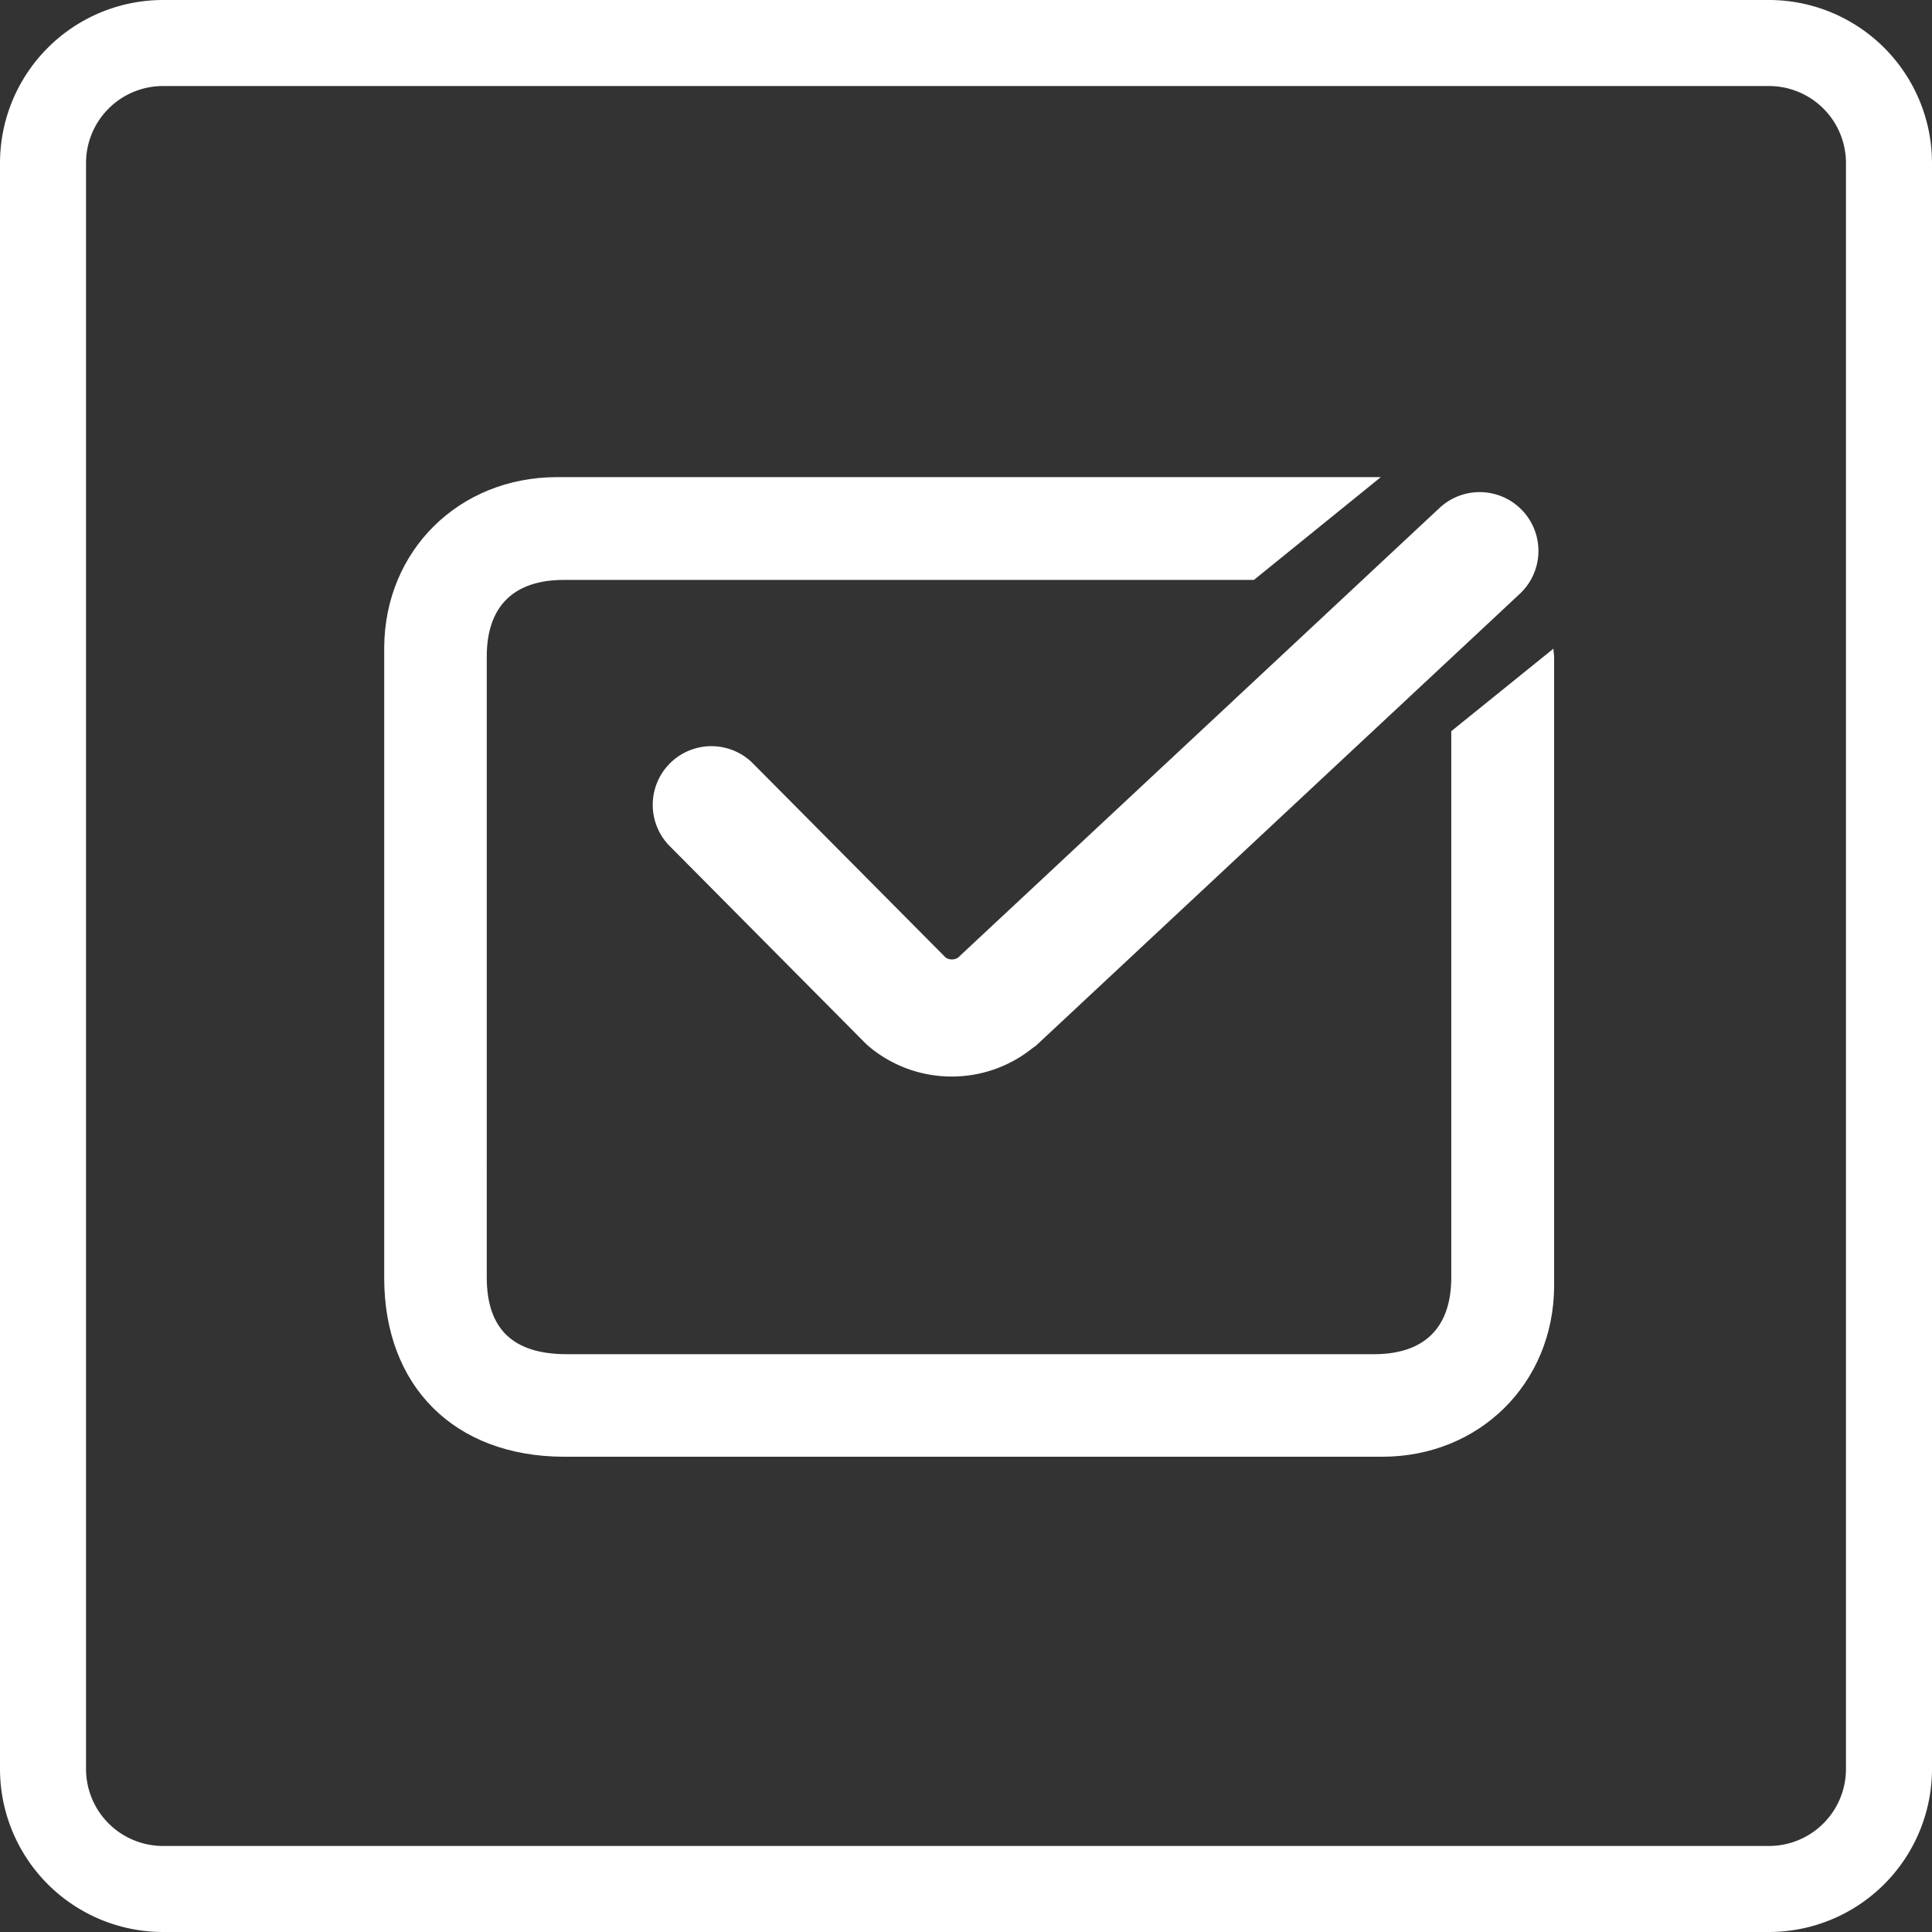
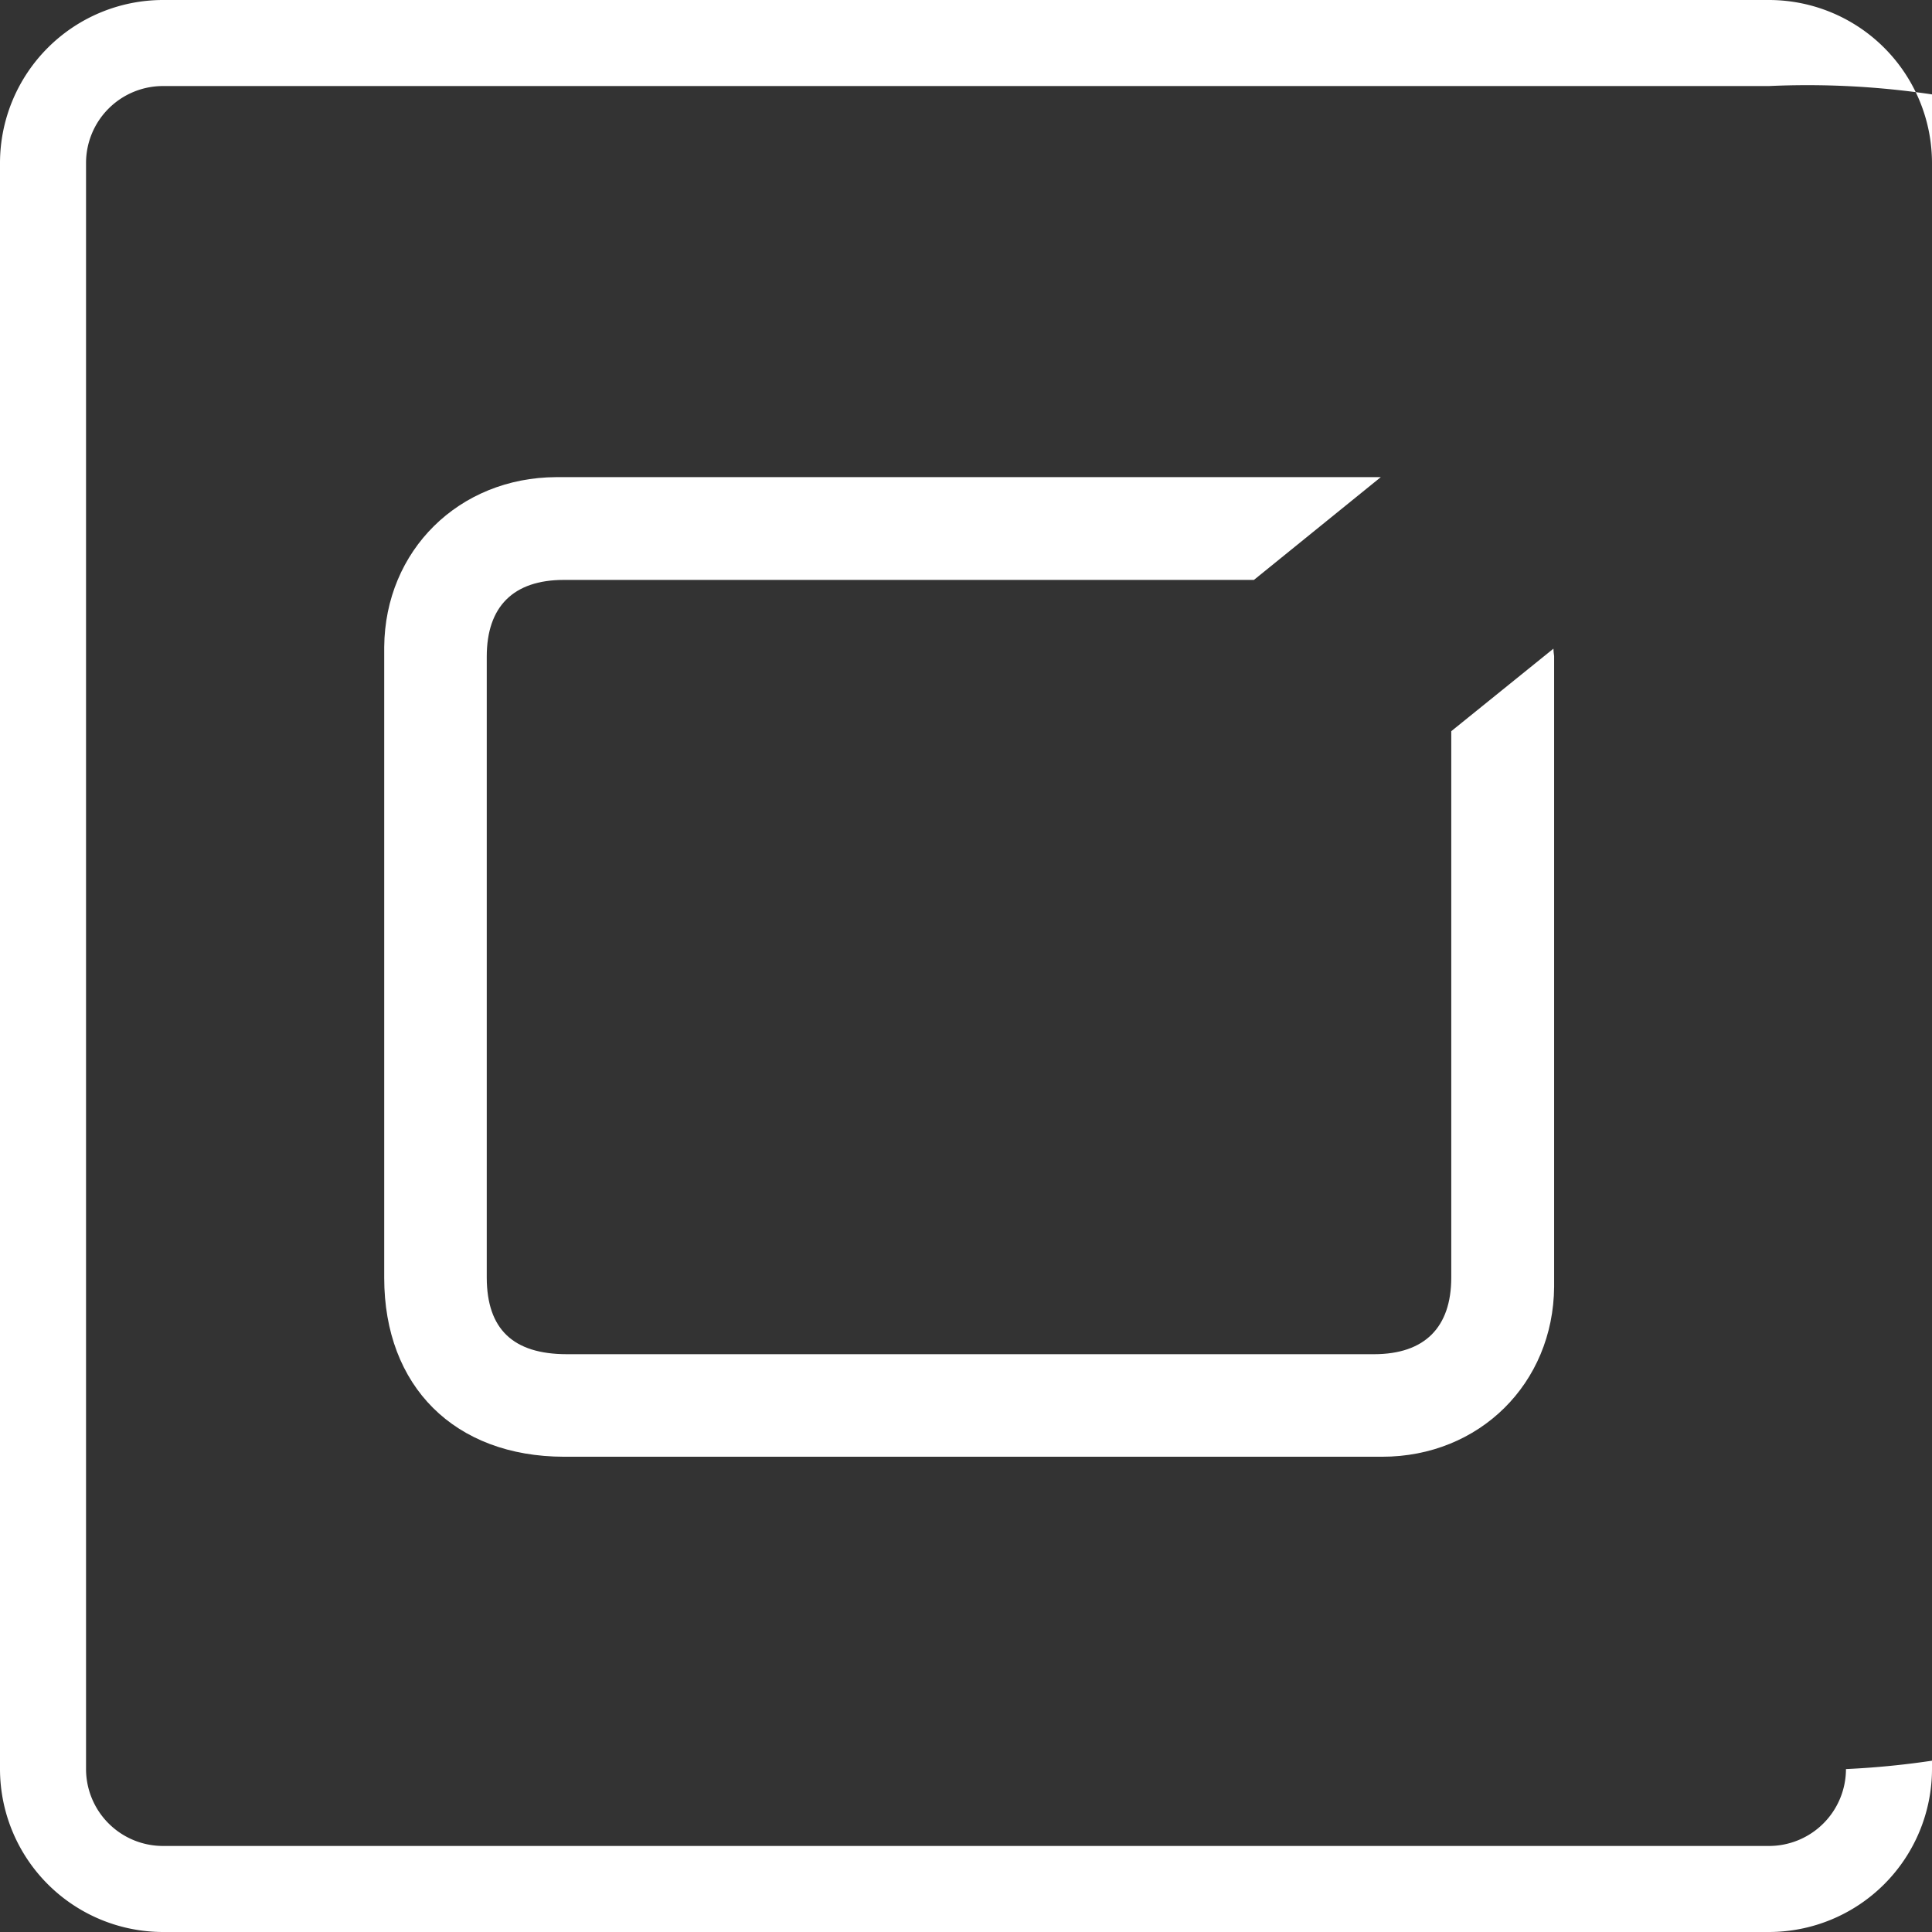
<svg xmlns="http://www.w3.org/2000/svg" viewBox="0 0 247 247">
  <rect x="0" y="0" width="247" height="247" fill="#333333" stroke="none" />
  <title>slide3 super elektronicki</title>
  <g id="Layer_2" data-name="Layer 2">
    <g id="Layer_1-2" data-name="Layer 1">
-       <path d="M226.17,247H20.83A20.86,20.86,0,0,1,0,226.17V20.83A20.86,20.86,0,0,1,20.83,0H226.17A20.86,20.86,0,0,1,247,20.83V226.17A20.86,20.86,0,0,1,226.17,247ZM20.83,11A9.84,9.84,0,0,0,11,20.83V226.17A9.84,9.84,0,0,0,20.83,236H226.17a9.84,9.84,0,0,0,9.83-9.83V20.83A9.84,9.84,0,0,0,226.17,11Z" style="fill:#fff" />
-       <path d="M121.68,137.63a16.43,16.43,0,0,1-10.48-3.75c-.19-.15-.37-.32-.55-.49l-25.11-25.3A7.5,7.5,0,0,1,96.18,97.52l24.74,24.92a1.47,1.47,0,0,0,1.55,0l61.58-57.51a7.5,7.5,0,1,1,10.24,11l-61.87,57.78L132,134A16.43,16.43,0,0,1,121.68,137.63Z" style="fill:#fff" />
+       <path d="M226.17,247H20.83A20.86,20.86,0,0,1,0,226.17V20.83A20.86,20.86,0,0,1,20.83,0H226.17A20.86,20.86,0,0,1,247,20.83V226.17A20.86,20.86,0,0,1,226.17,247ZM20.83,11A9.84,9.84,0,0,0,11,20.83V226.17A9.84,9.84,0,0,0,20.83,236H226.17a9.84,9.84,0,0,0,9.83-9.83A9.84,9.84,0,0,0,226.17,11Z" style="fill:#fff" />
      <path d="M198.6,82.93,185.54,93.48v.91h0v3.87c0,21.33,0,43.37,0,65.06,0,6.41-3.42,9.8-9.86,9.81H72.48c-6.88,0-10.23-3.2-10.25-9.78,0-3.5,0-7,0-10.53h0V149c0-21.32,0-43.37,0-65.06,0-6.41,3.42-9.8,9.86-9.8h88.22L176.53,61c-.28,0-.55,0-.84,0H92.29c-7.05,0-14.14,0-21.17,0-12.46.05-21.9,9.38-22,21.72q0,5.8,0,11.69h0c0,3.64,0,7.33,0,11q0,8.13,0,16.36c0,13.62,0,27.52,0,41.6,0,13.88,9,22.85,23,22.87h83.4c7,0,14.14,0,21.17,0,12.46,0,21.9-9.38,22-21.72q0-5.81,0-11.69h0c0-3.64,0-7.33,0-11q0-8.16,0-16.45c0-13.59,0-27.46,0-41.5C198.64,83.53,198.61,83.24,198.6,82.93Z" style="fill:#fff" />
    </g>
  </g>
</svg>